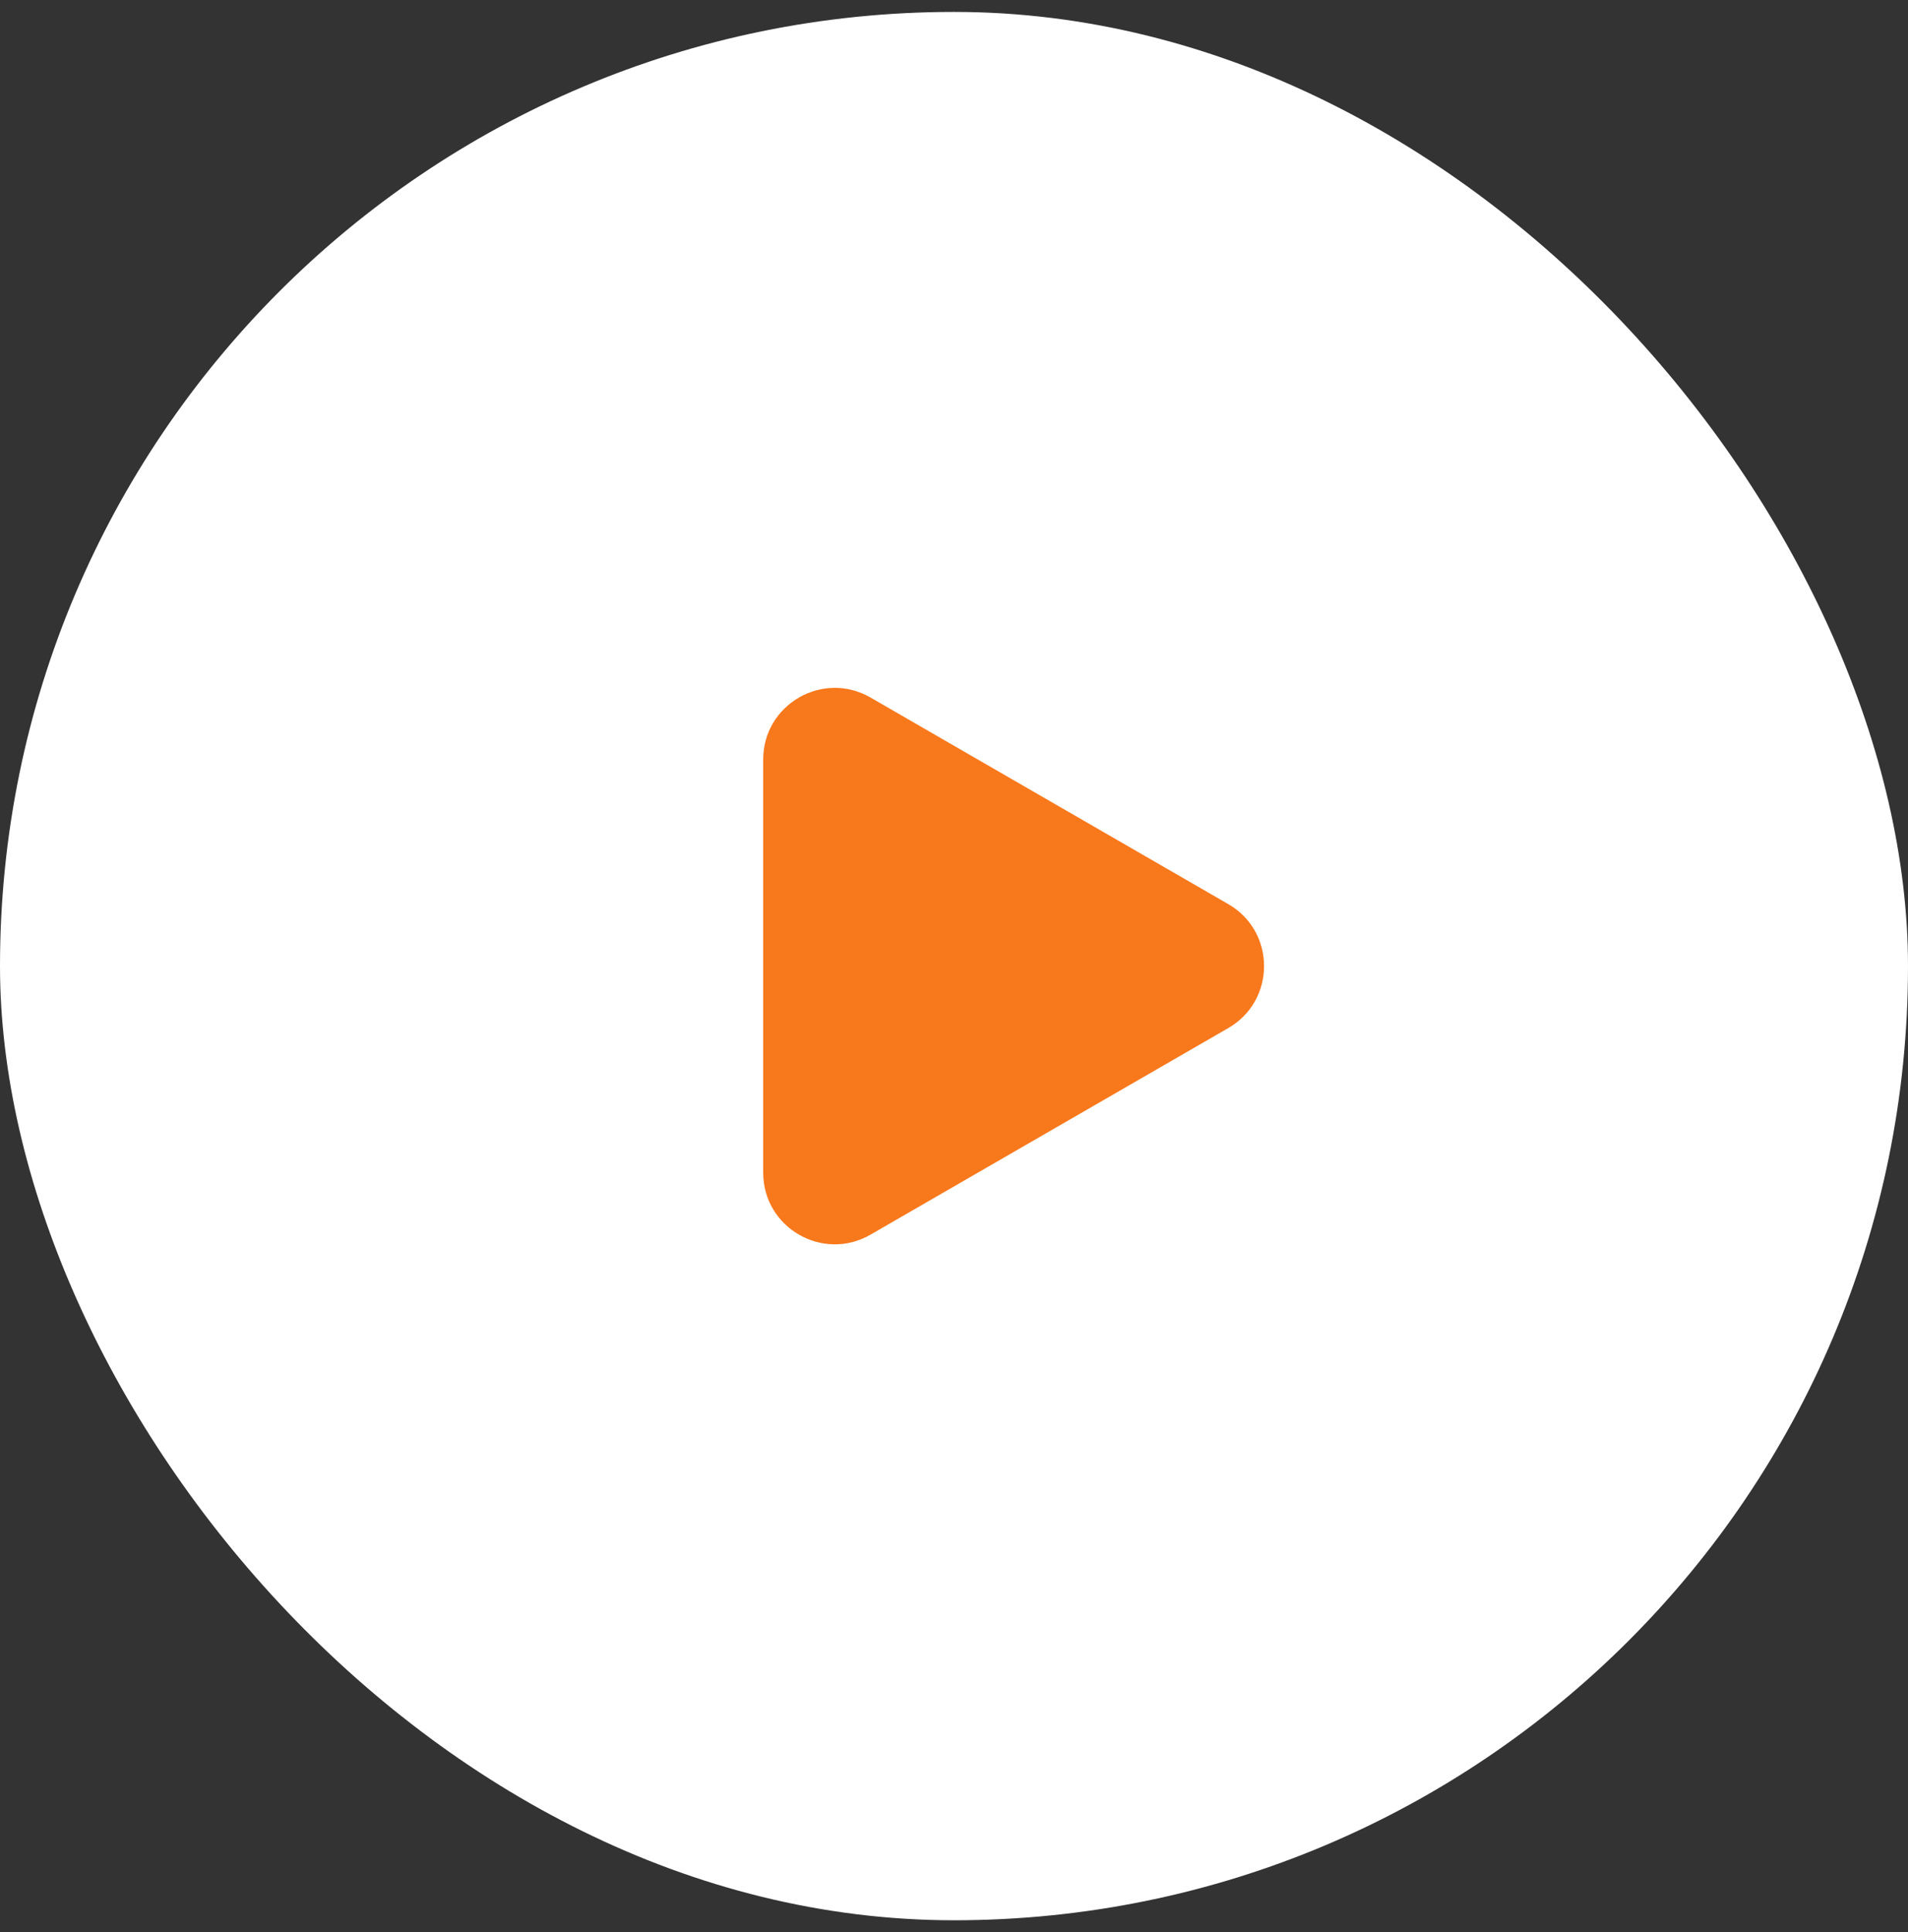
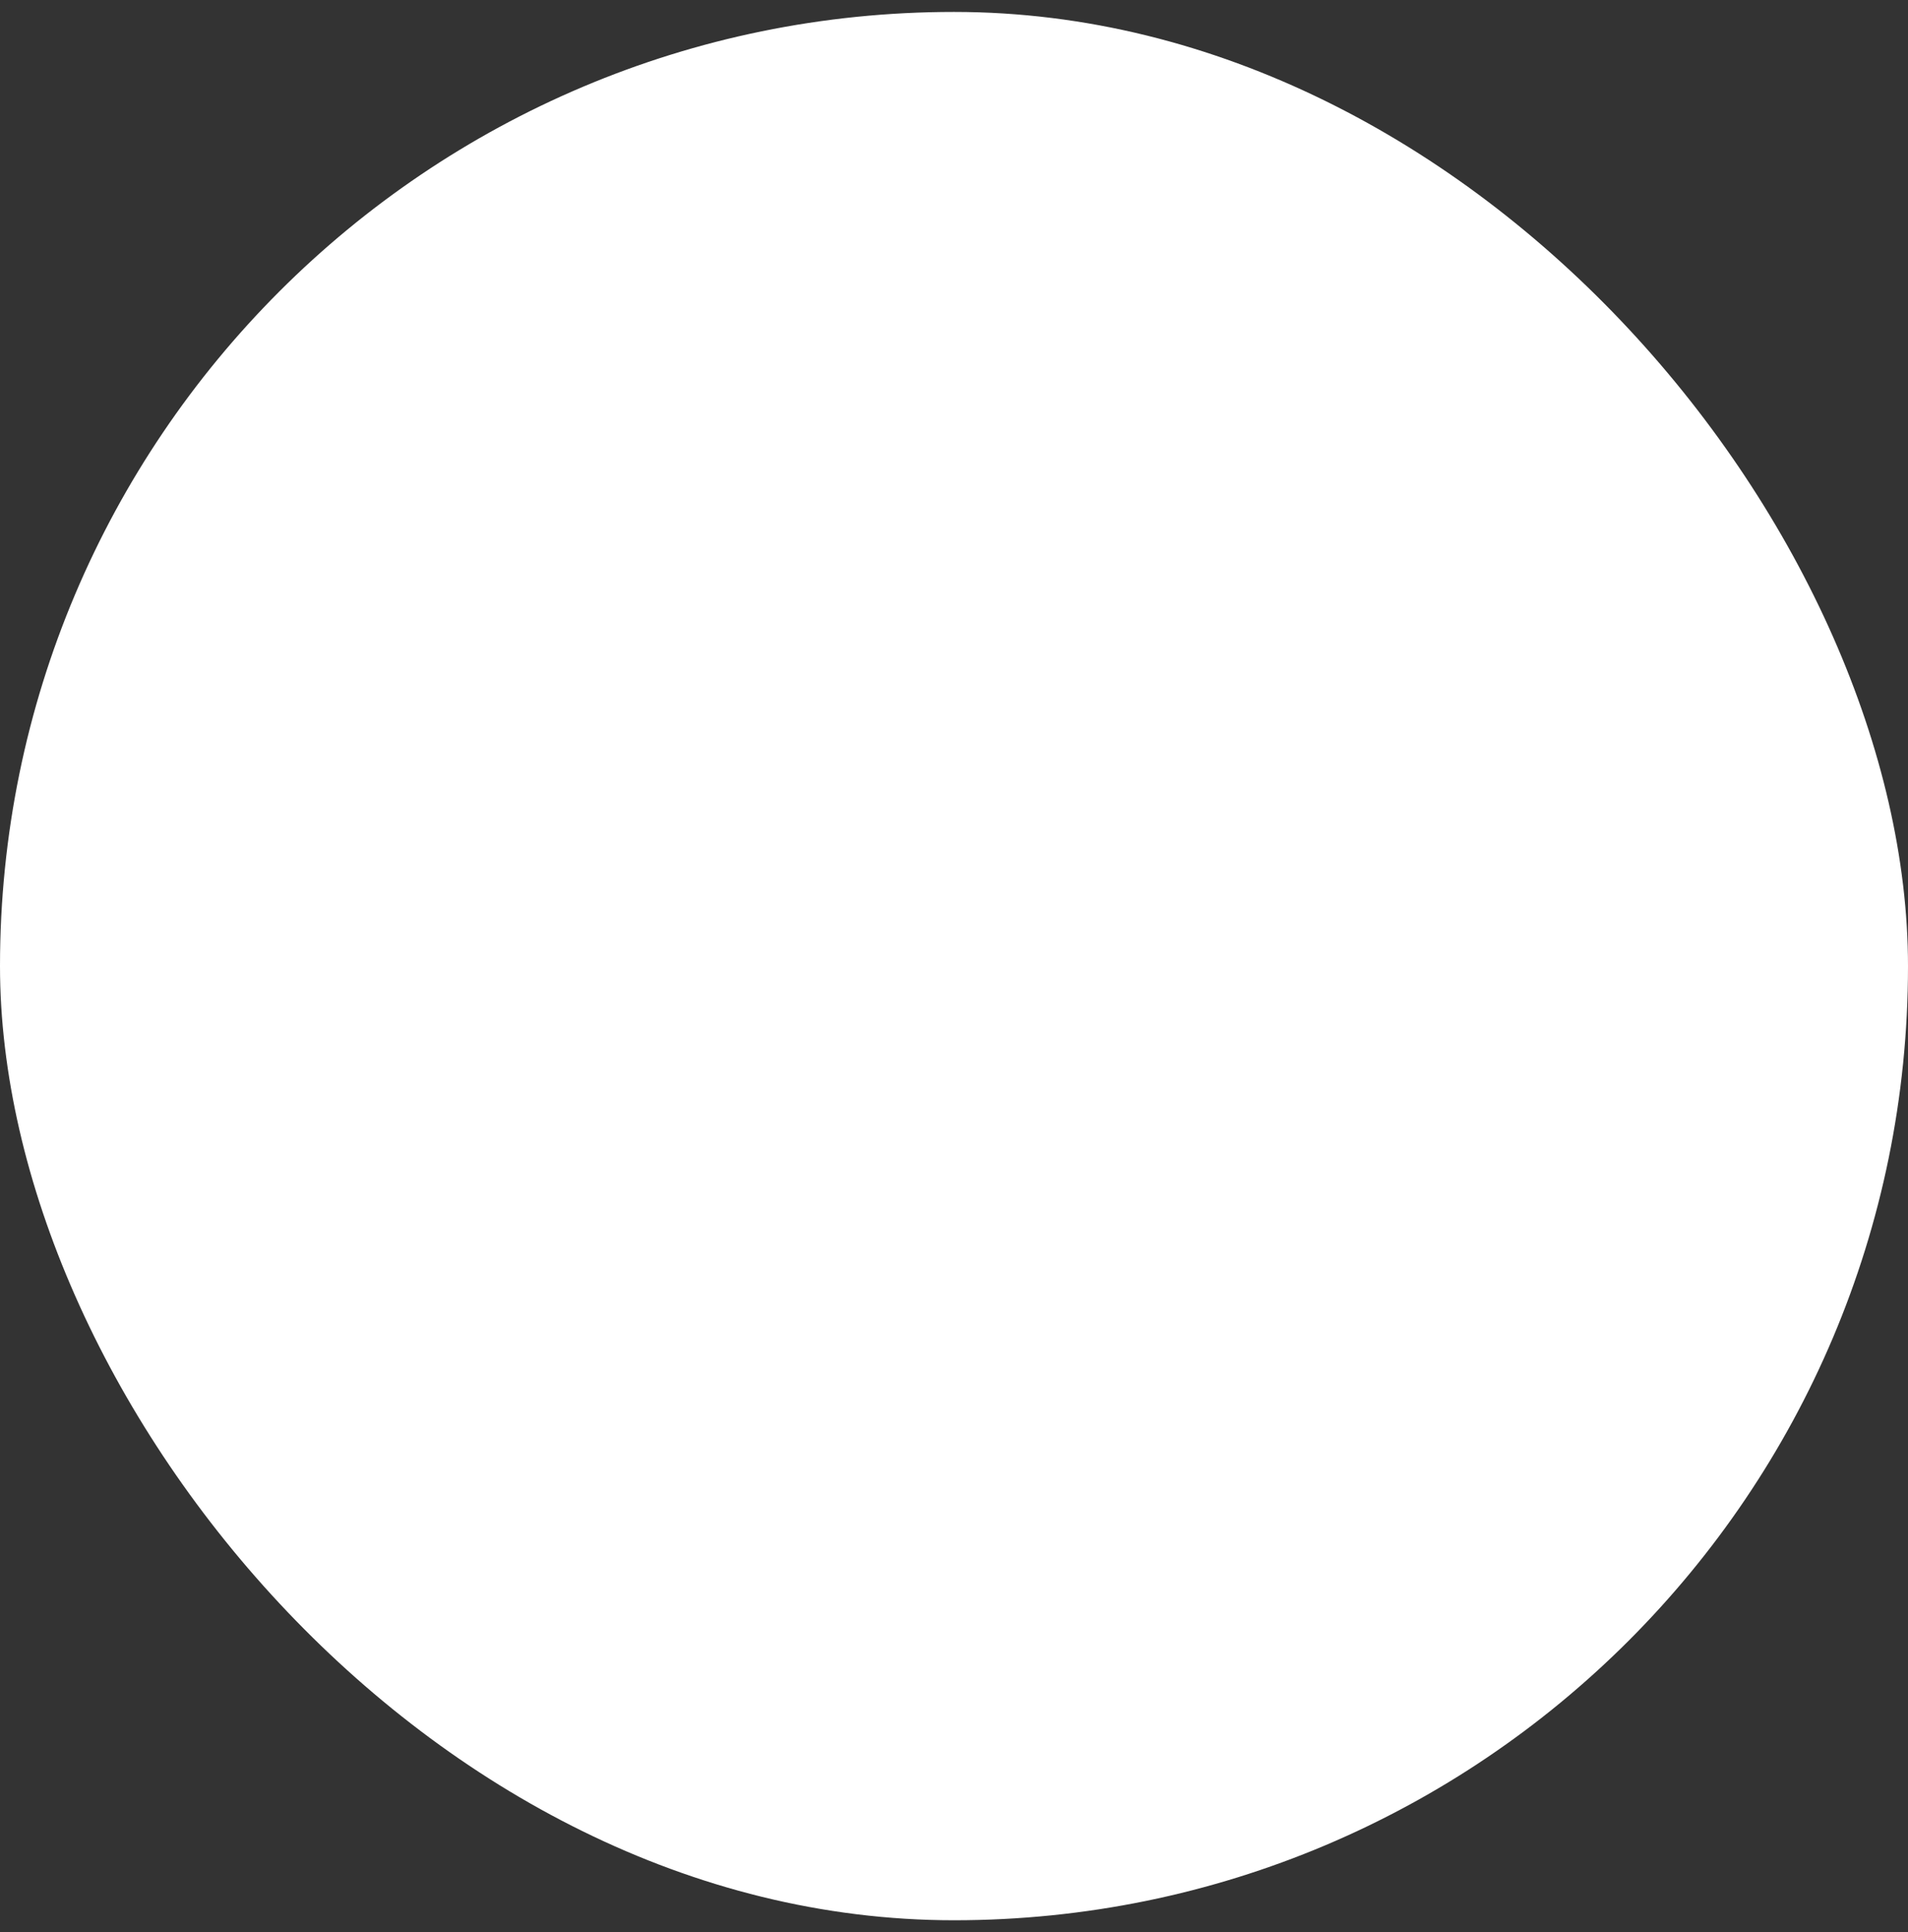
<svg xmlns="http://www.w3.org/2000/svg" width="80" height="81" viewBox="0 0 80 81" fill="none">
  <rect x="0" y="0" width="80" height="81" fill="#333333" stroke="none" />
  <rect y="0.5" width="80" height="80" rx="40" fill="white" />
-   <path d="M51.5 37.902C53.5 39.057 53.5 41.943 51.5 43.098L36.5 51.758C34.5 52.913 32 51.47 32 49.16L32 31.84C32 29.53 34.5 28.087 36.5 29.242L51.5 37.902Z" fill="#F8781C" />
</svg>